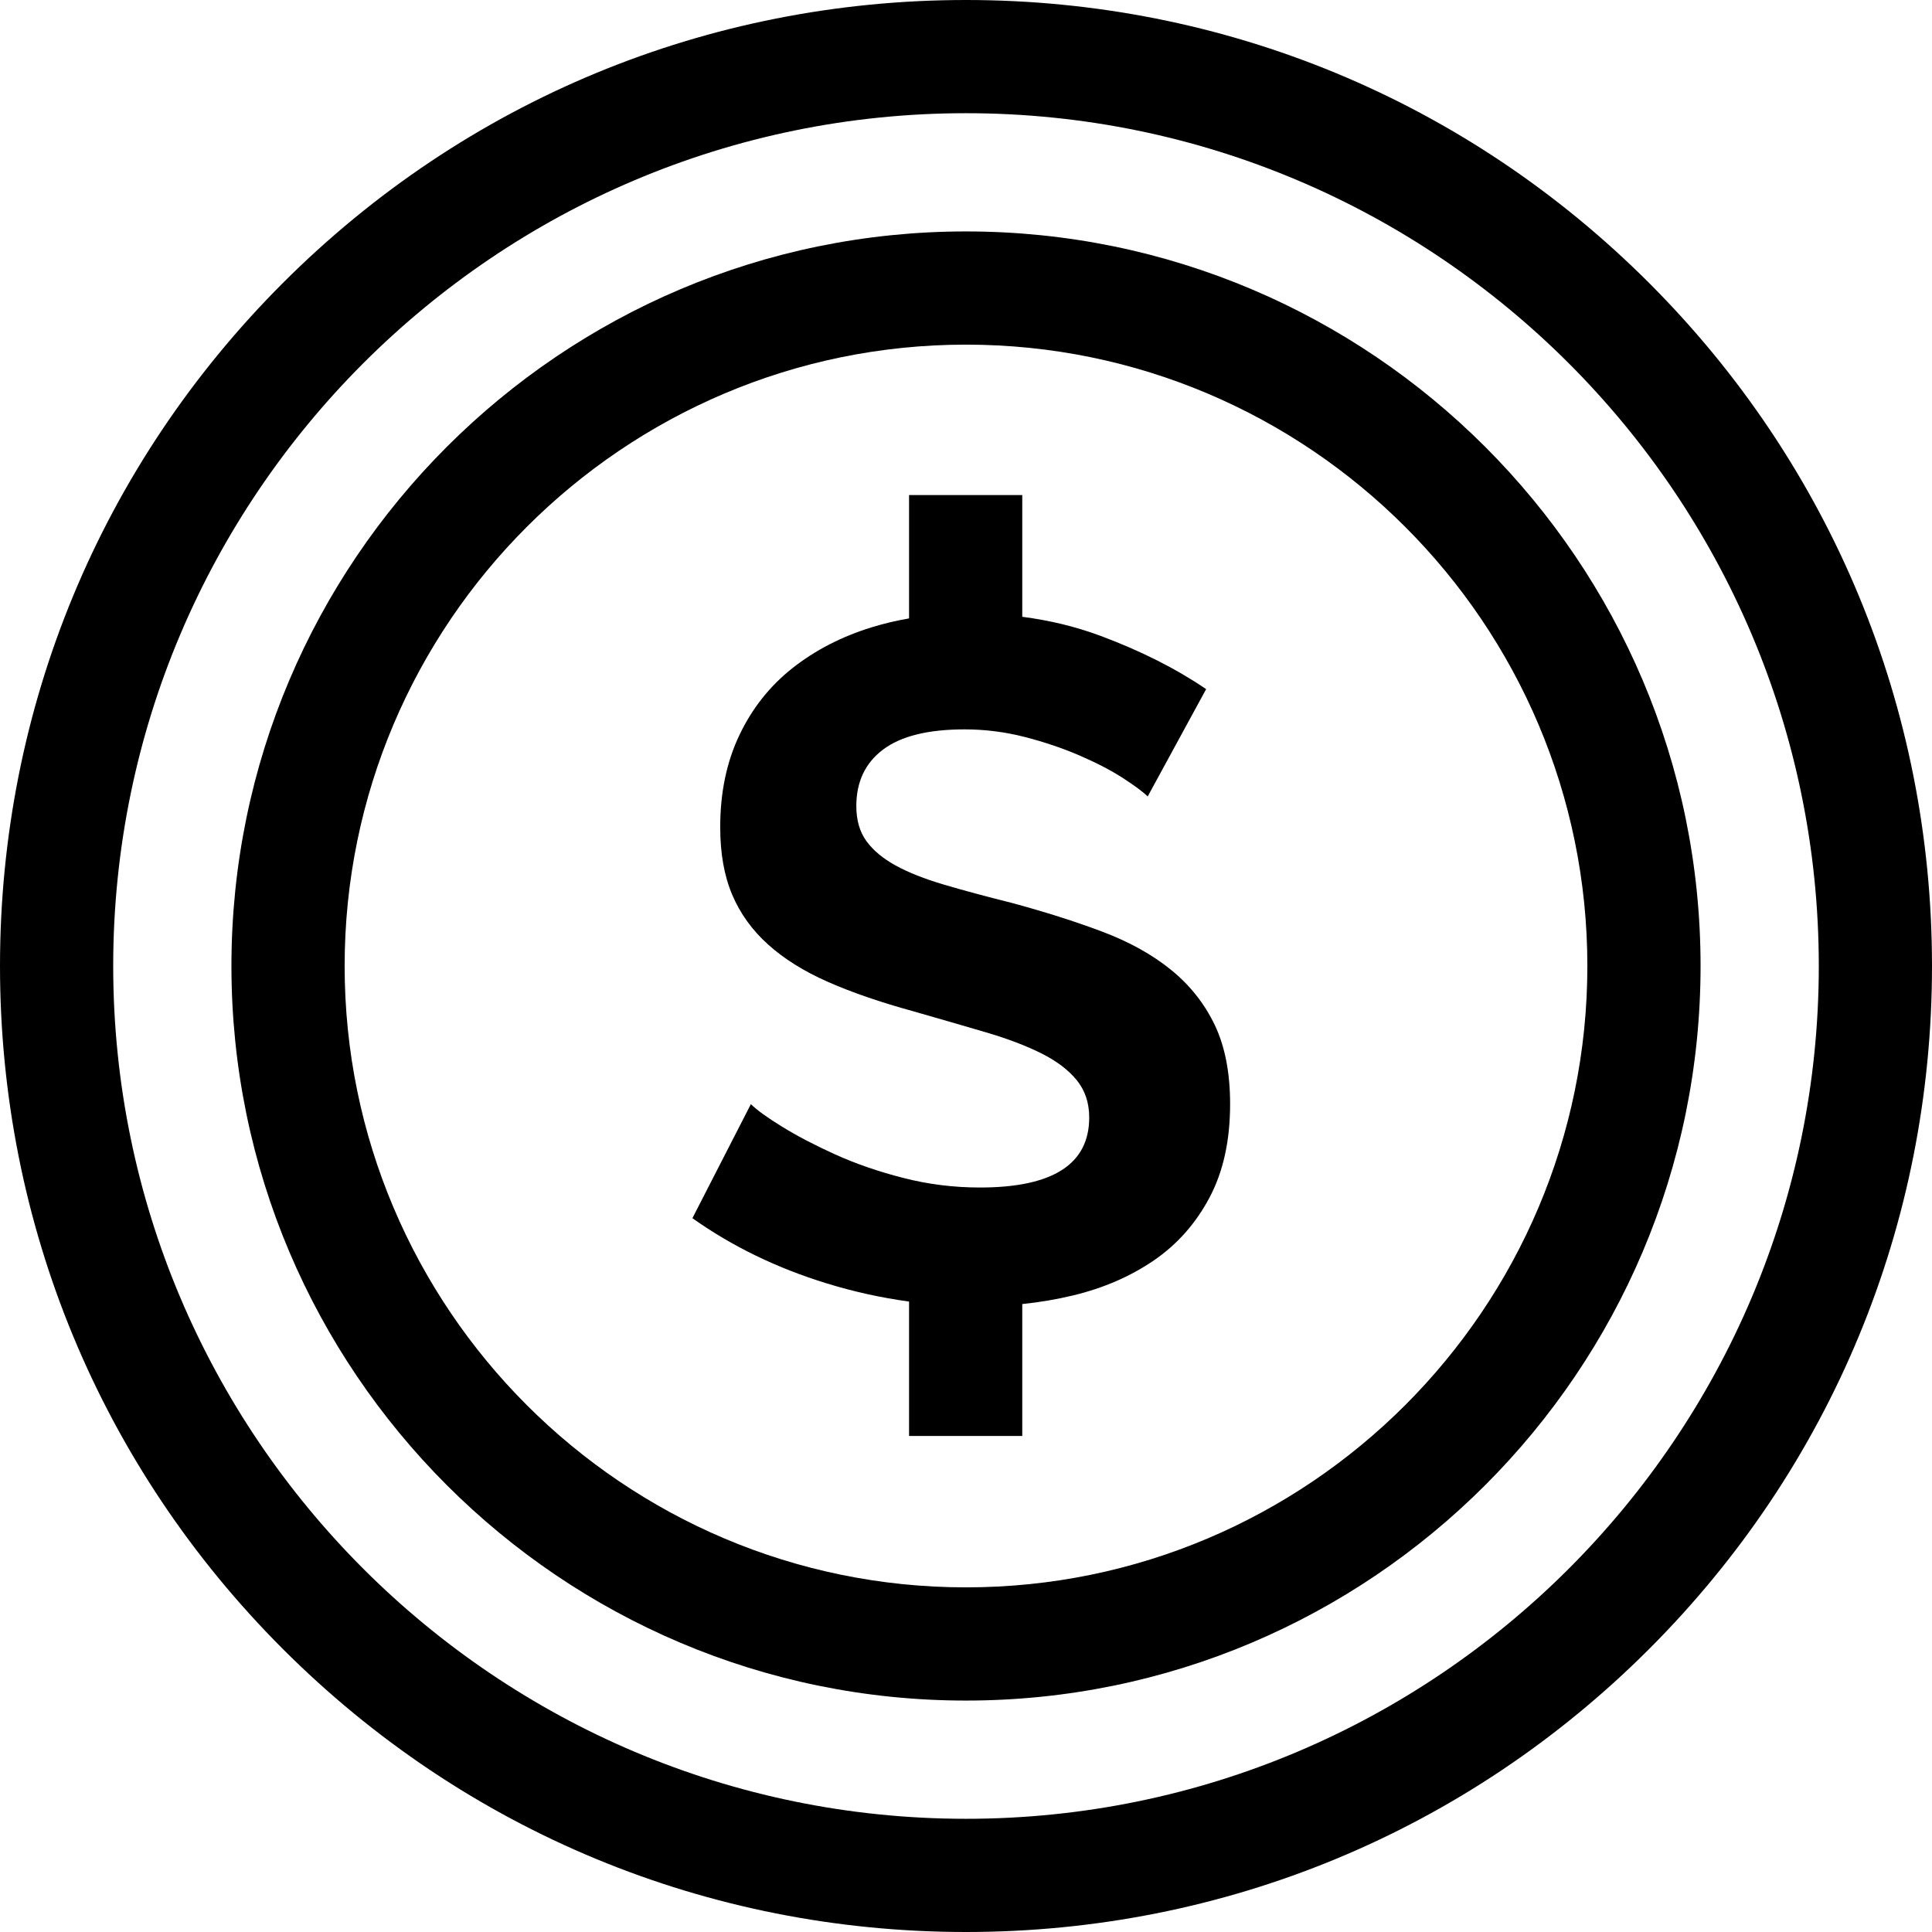
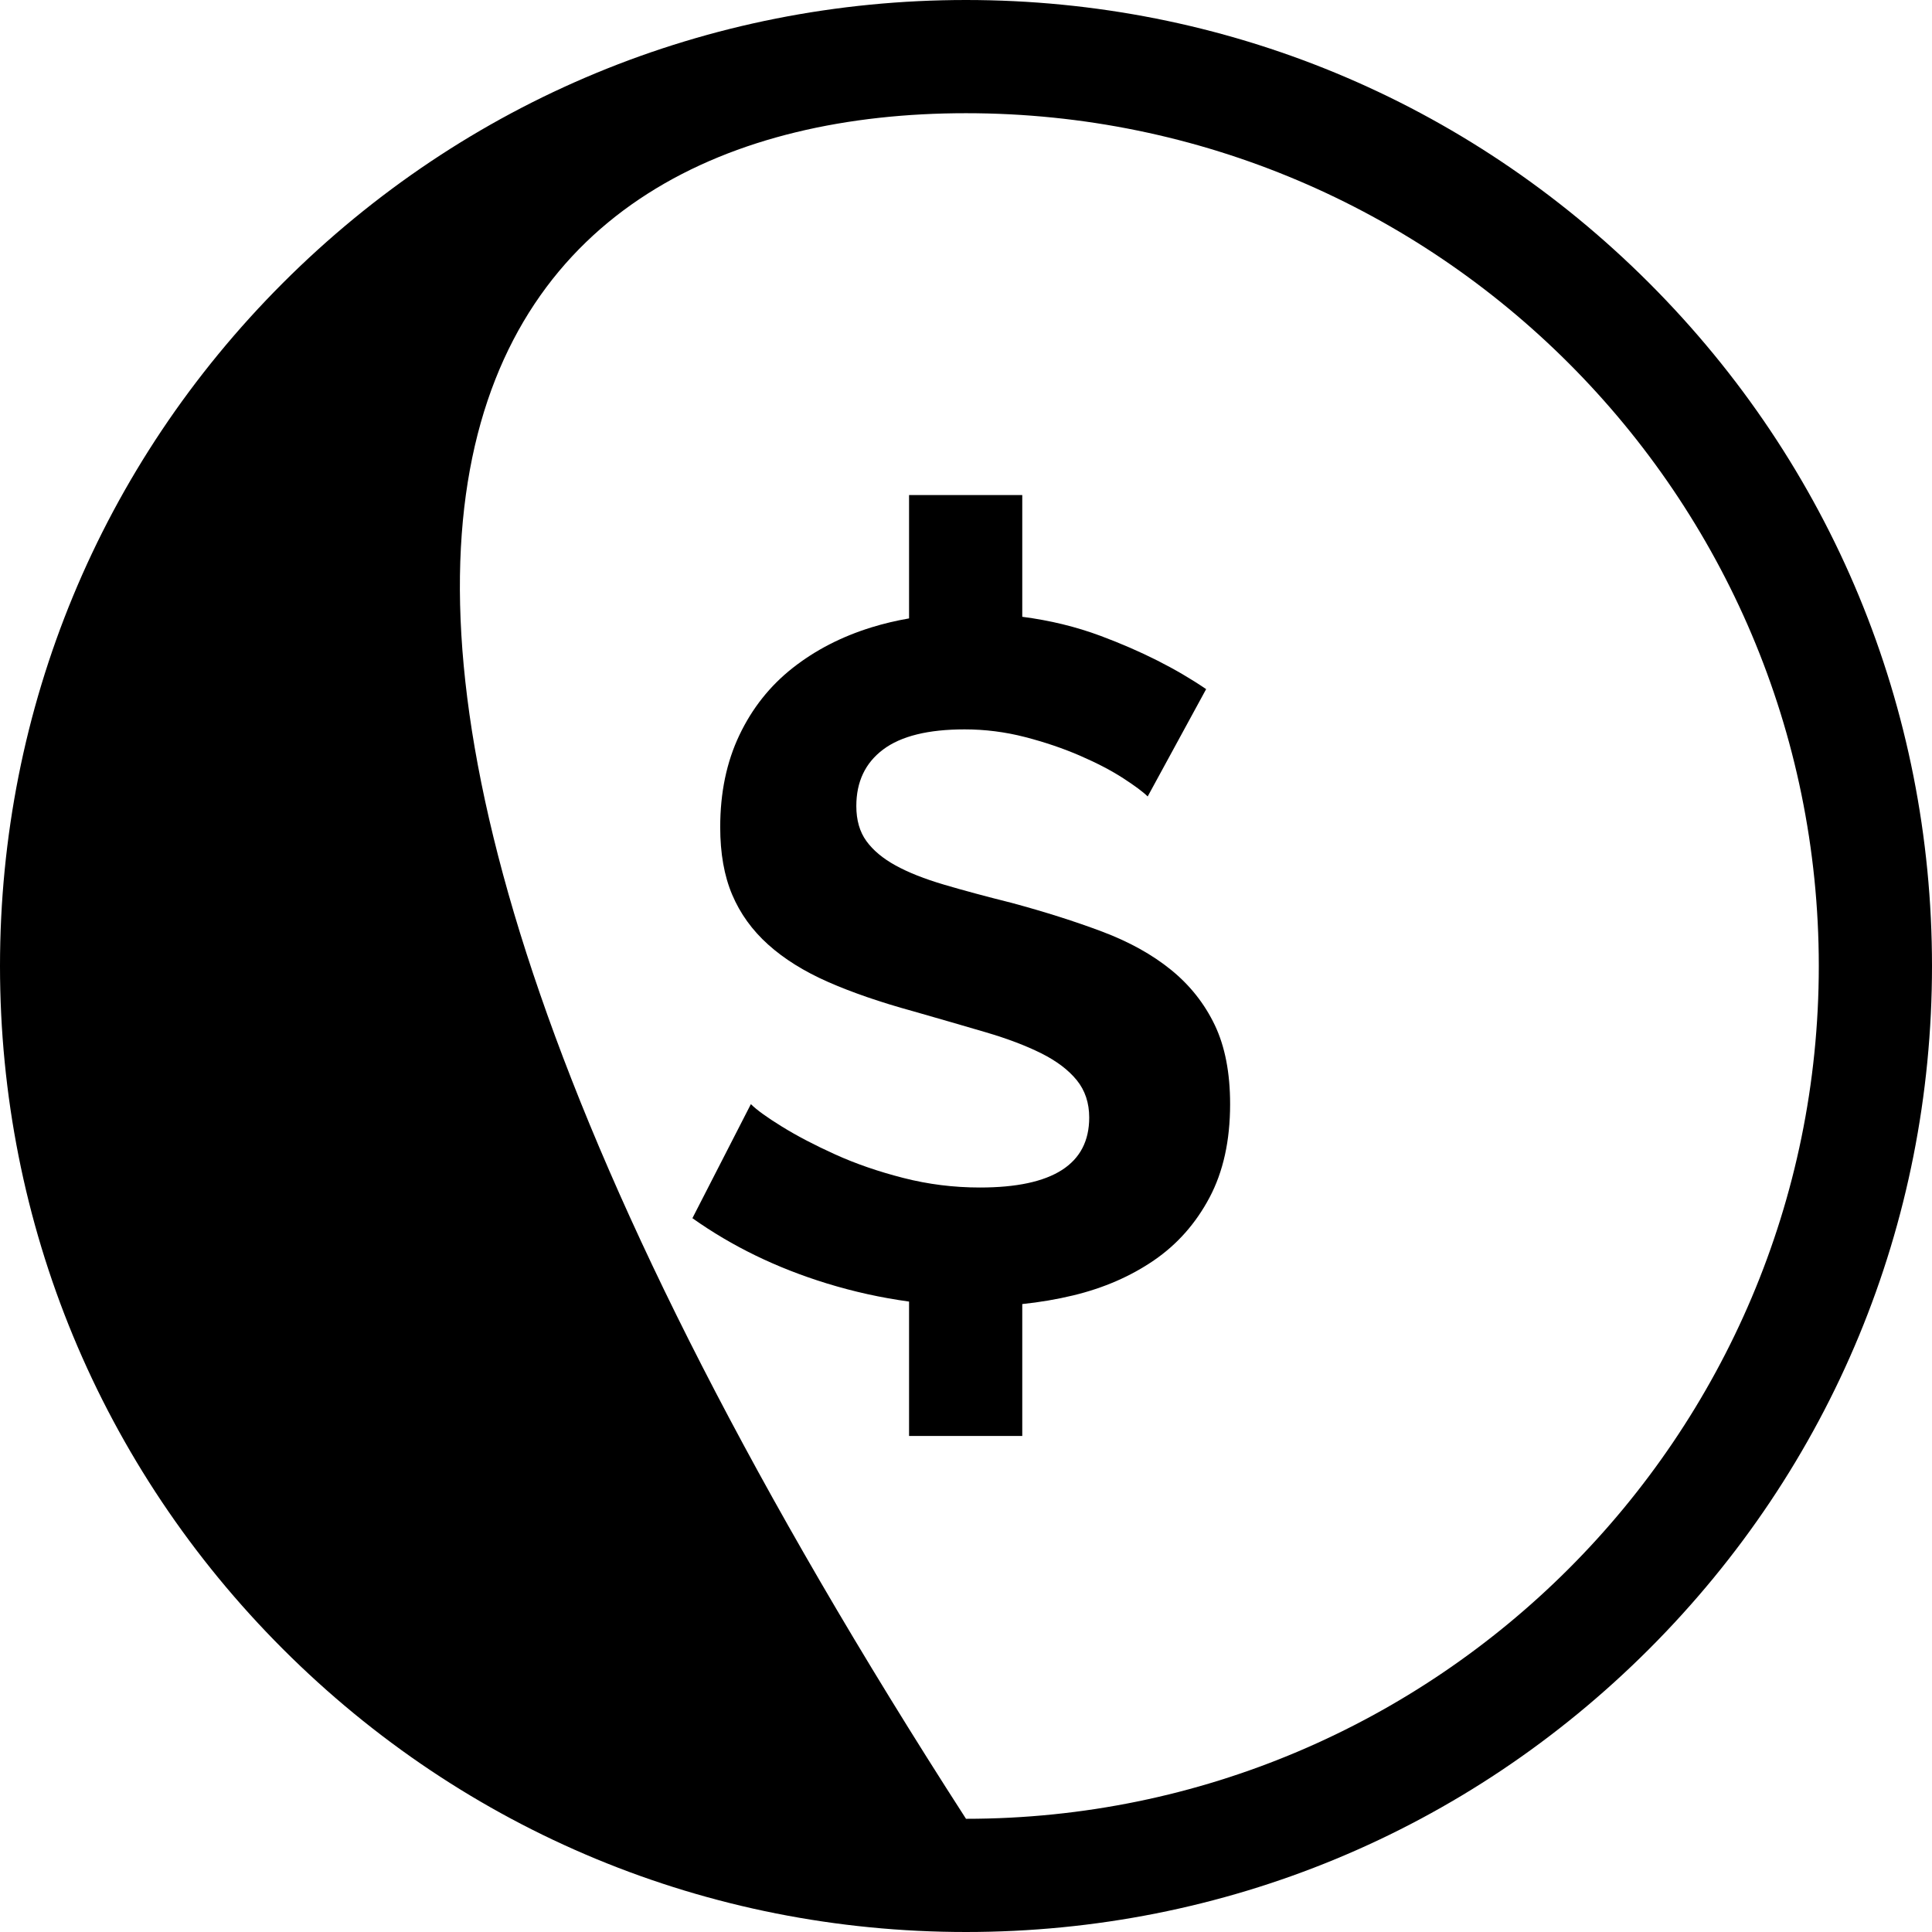
<svg xmlns="http://www.w3.org/2000/svg" height="512pt" version="1.1" viewBox="0 0 512 512" width="512pt">
  <g id="surface1">
    <path d="M 310.371 257.047 C 305.371 252.98 299.277 249.598 292.082 246.887 C 284.883 244.18 276.883 241.641 268.078 239.266 C 261.305 237.574 255.336 235.965 250.172 234.441 C 245.004 232.914 240.73 231.227 237.348 229.359 C 233.957 227.5 231.379 225.34 229.598 222.883 C 227.82 220.43 226.934 217.34 226.934 213.613 C 226.934 207.18 229.301 202.184 234.043 198.625 C 238.781 195.07 245.98 193.293 255.633 193.293 C 261.051 193.293 266.387 193.969 271.637 195.324 C 276.883 196.68 281.754 198.332 286.238 200.277 C 290.723 202.227 294.535 204.215 297.672 206.246 C 300.801 208.277 302.961 209.891 304.148 211.07 L 319.641 182.625 C 311.68 177.207 302.371 172.508 291.703 168.527 C 285.156 166.086 278.223 164.402 270.91 163.457 L 270.91 131.195 L 240.91 131.195 L 240.91 163.883 C 237.512 164.473 234.203 165.254 230.996 166.242 C 223.035 168.699 216.051 172.297 210.043 177.035 C 204.027 181.777 199.328 187.703 195.945 194.816 C 192.555 201.93 190.863 210.059 190.863 219.199 C 190.863 226.145 191.922 232.113 194.039 237.109 C 196.156 242.105 199.328 246.508 203.562 250.316 C 207.797 254.125 213.09 257.43 219.438 260.223 C 225.789 263.016 233.281 265.598 241.918 267.969 C 249.027 270 255.465 271.867 261.223 273.559 C 266.977 275.25 271.891 277.113 275.953 279.145 C 280.016 281.176 283.148 283.551 285.352 286.258 C 287.551 288.969 288.652 292.27 288.652 296.164 C 288.652 308.523 279 314.703 259.695 314.703 C 252.754 314.703 245.98 313.859 239.379 312.164 C 232.773 310.477 226.762 308.398 221.344 305.941 C 215.922 303.488 211.223 301.031 207.246 298.574 C 203.266 296.121 200.516 294.133 198.992 292.605 L 183.496 322.832 C 193.996 330.285 205.852 336.039 219.059 340.105 C 226.289 342.328 233.574 343.926 240.91 344.93 L 240.91 380.551 L 270.91 380.551 L 270.91 345.59 C 275.539 345.109 280.059 344.344 284.465 343.281 C 292.504 341.336 299.617 338.242 305.801 334.008 C 311.98 329.777 316.887 324.23 320.531 317.371 C 324.172 310.516 325.992 302.258 325.992 292.605 C 325.992 284.312 324.637 277.328 321.93 271.652 C 319.215 265.98 315.363 261.109 310.371 257.047 Z M 310.371 257.047 " style=" stroke:none;fill-rule:nonzero;fill:rgb(0%,0%,0%);fill-opacity:1;" />
-     <path d="M 437.02 74.98 C 388.668 26.629 324.379 0 256 0 C 187.621 0 123.332 26.629 74.98 74.98 C 26.629 123.332 0 187.621 0 256 C 0 324.379 26.629 388.668 74.98 437.02 C 123.332 485.371 187.621 512 256 512 C 324.379 512 388.668 485.371 437.02 437.02 C 485.371 388.668 512 324.379 512 256 C 512 187.621 485.371 123.332 437.02 74.98 Z M 256 482 C 131.383 482 30 380.617 30 256 C 30 131.383 131.383 30 256 30 C 380.617 30 482 131.383 482 256 C 482 380.617 380.617 482 256 482 Z M 256 482 " style=" stroke:none;fill-rule:nonzero;fill:rgb(0%,0%,0%);fill-opacity:1;" />
-     <path d="M 256 61.332 C 148.66 61.332 61.332 148.66 61.332 256 C 61.332 363.34 148.66 450.668 256 450.668 C 363.34 450.668 450.668 363.34 450.668 256 C 450.668 148.66 363.34 61.332 256 61.332 Z M 256 420.668 C 165.203 420.668 91.332 346.797 91.332 256 C 91.332 165.203 165.203 91.332 256 91.332 C 346.797 91.332 420.668 165.203 420.668 256 C 420.668 346.797 346.797 420.668 256 420.668 Z M 256 420.668 " style=" stroke:none;fill-rule:nonzero;fill:rgb(0%,0%,0%);fill-opacity:1;" />
+     <path d="M 437.02 74.98 C 388.668 26.629 324.379 0 256 0 C 187.621 0 123.332 26.629 74.98 74.98 C 26.629 123.332 0 187.621 0 256 C 0 324.379 26.629 388.668 74.98 437.02 C 123.332 485.371 187.621 512 256 512 C 324.379 512 388.668 485.371 437.02 437.02 C 485.371 388.668 512 324.379 512 256 C 512 187.621 485.371 123.332 437.02 74.98 Z M 256 482 C 30 131.383 131.383 30 256 30 C 380.617 30 482 131.383 482 256 C 482 380.617 380.617 482 256 482 Z M 256 482 " style=" stroke:none;fill-rule:nonzero;fill:rgb(0%,0%,0%);fill-opacity:1;" />
  </g>
</svg>